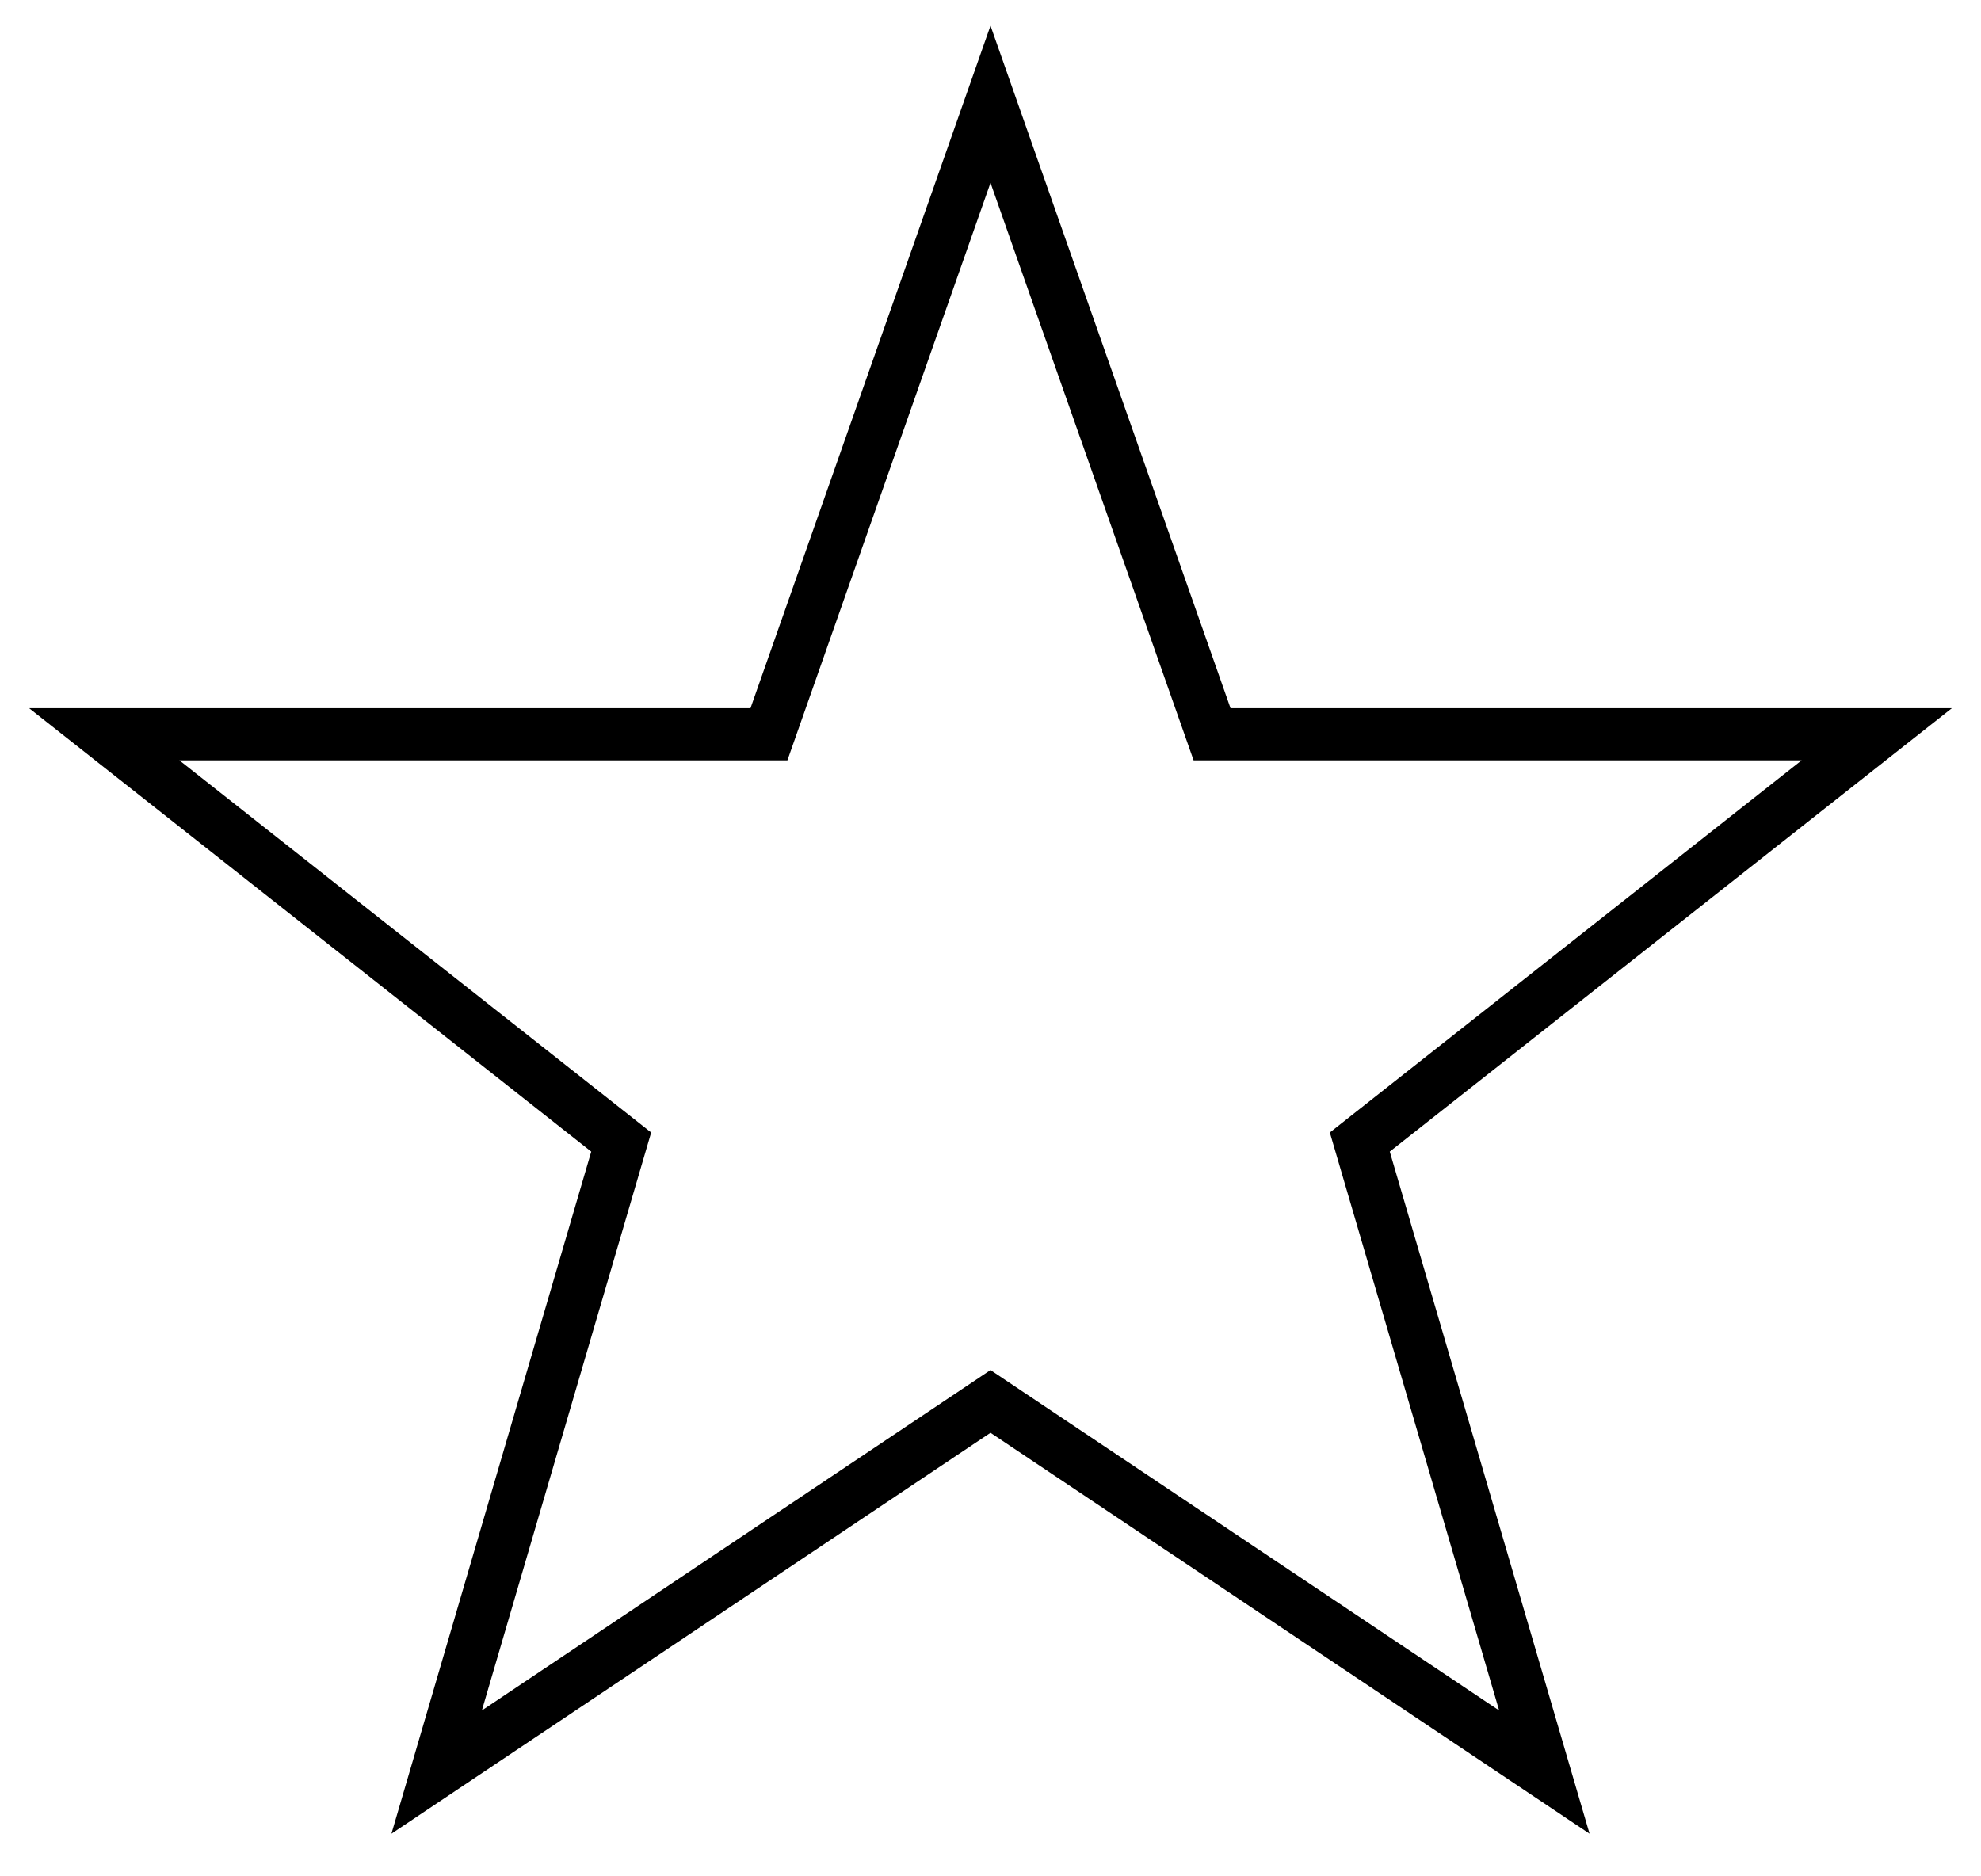
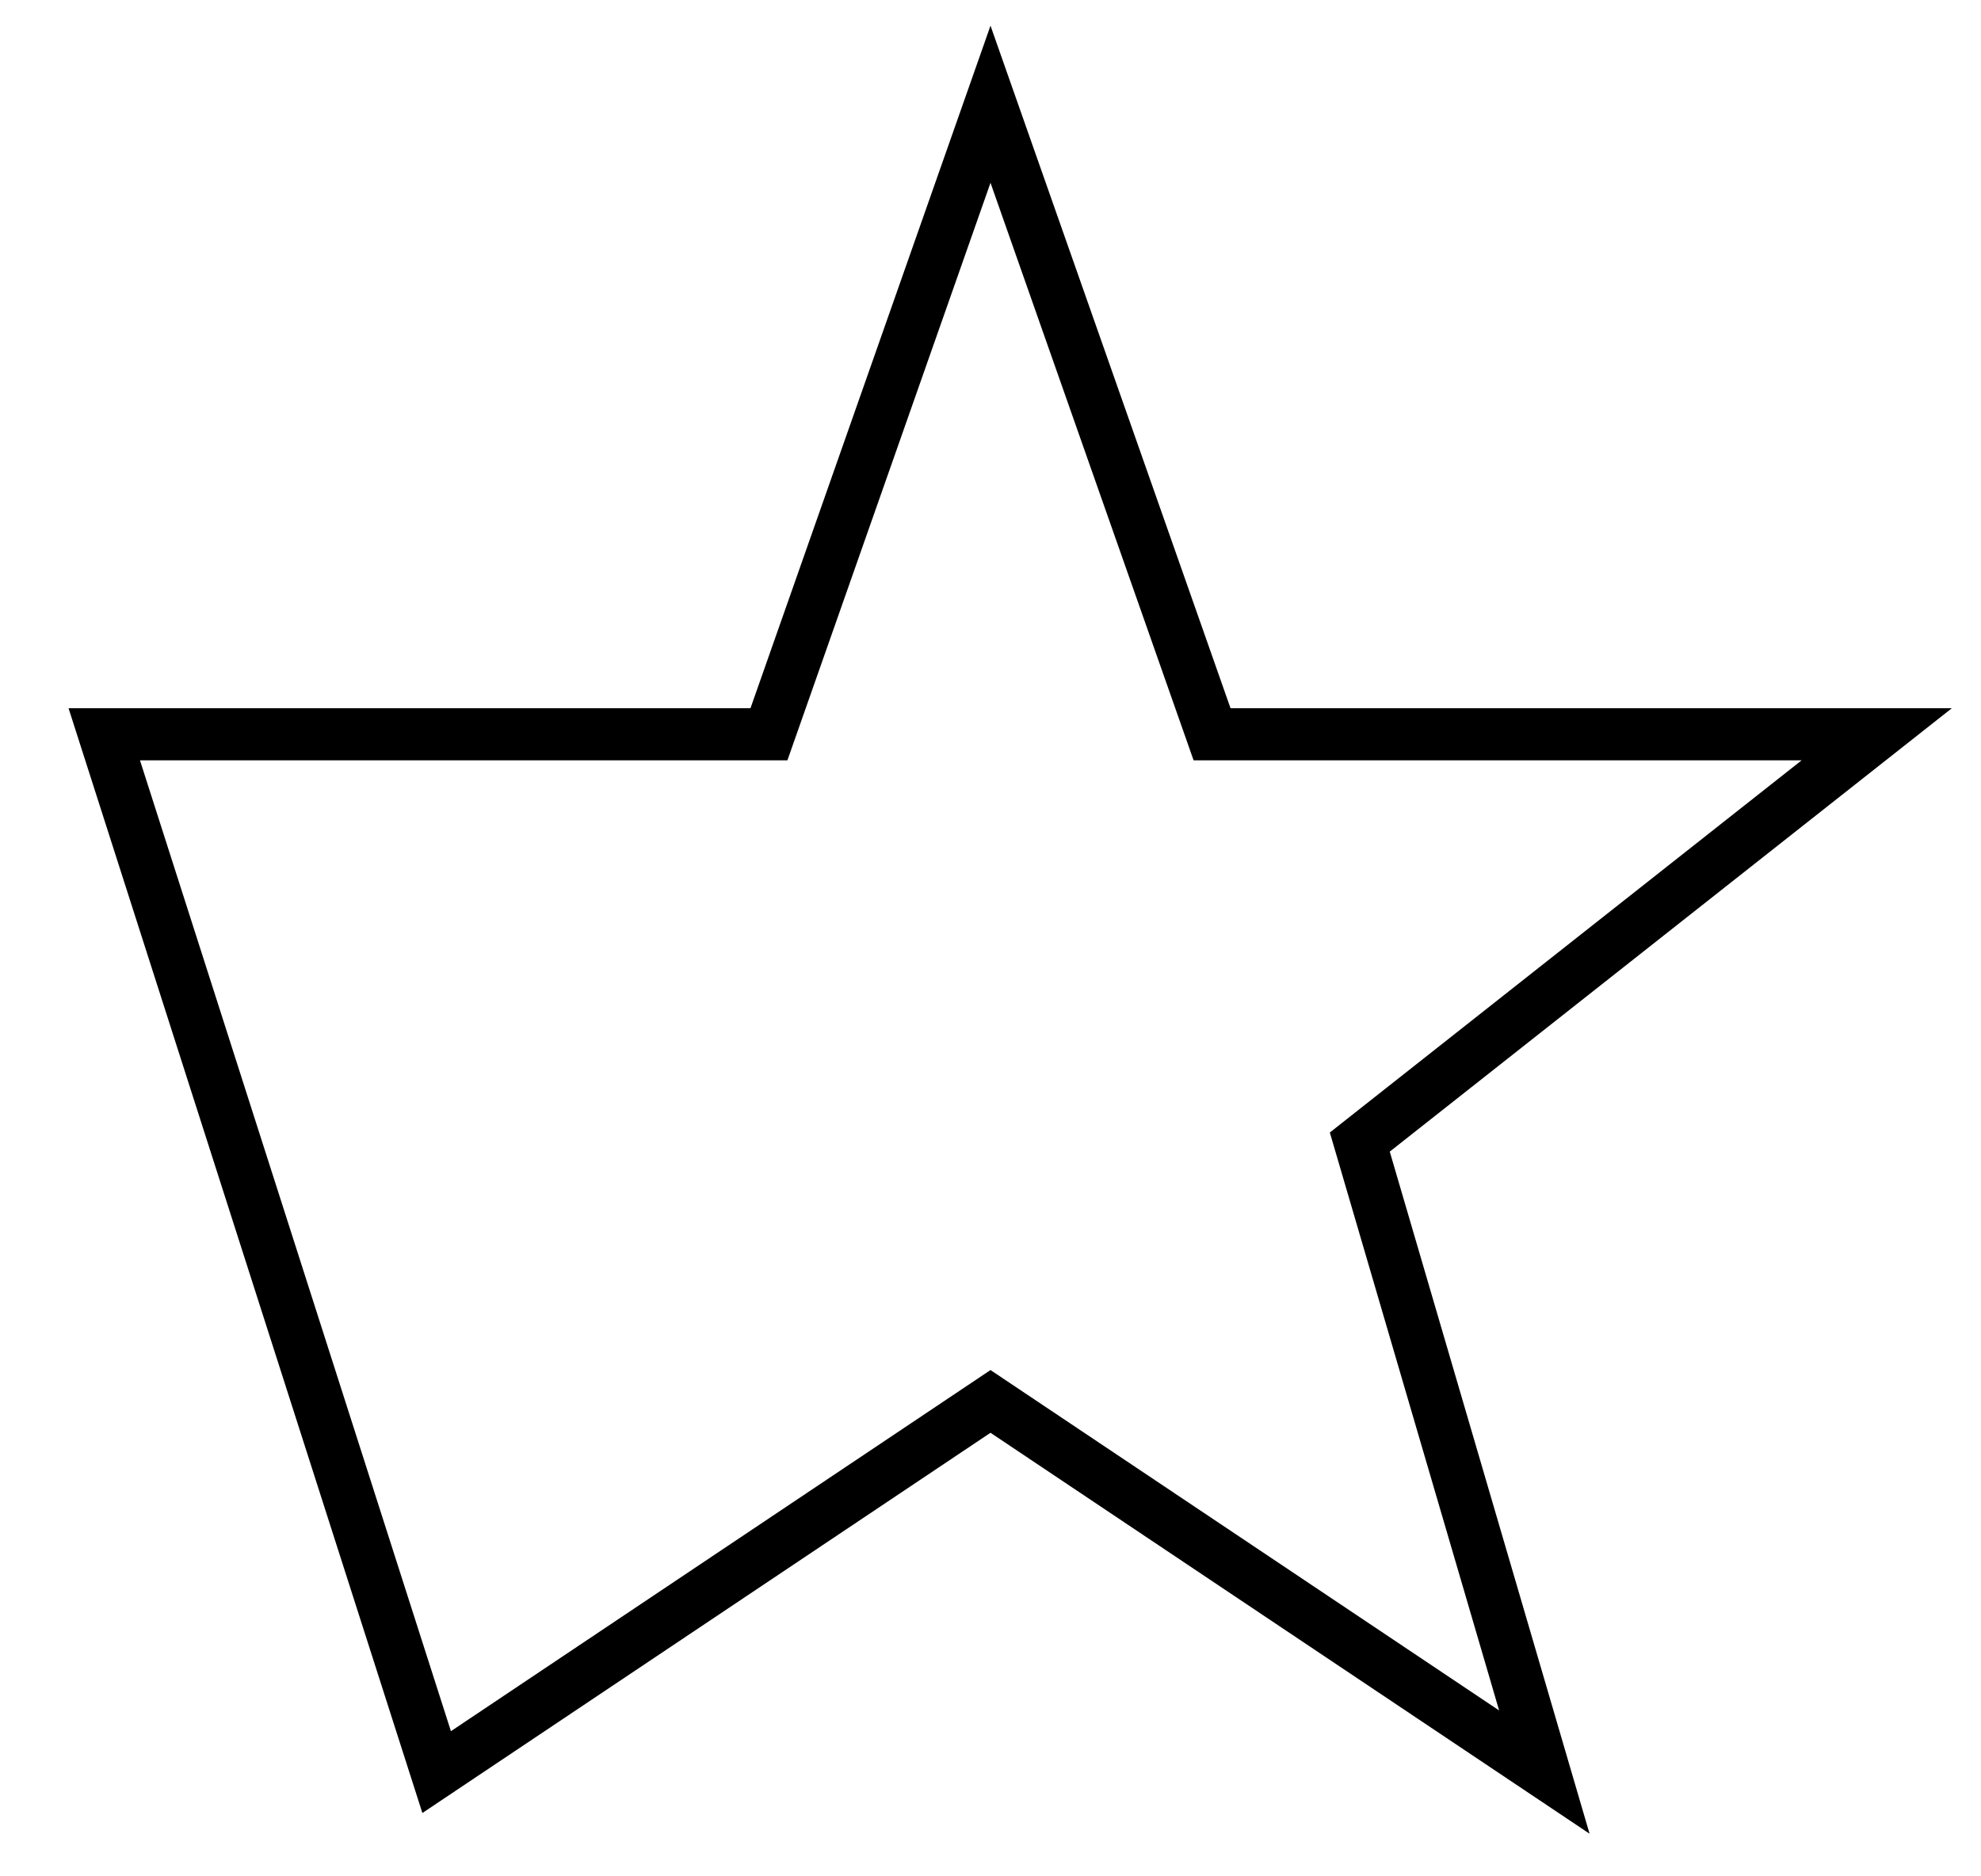
<svg xmlns="http://www.w3.org/2000/svg" fill="none" viewBox="0 0 19 18" height="18" width="19">
-   <path stroke-width="0.5" stroke="black" d="M9.5 1L11.625 7.044H18L13.042 10.956L14.812 17L9.5 13.444L4.188 17L5.958 10.956L1 7.044H7.375L9.5 1Z" />
+   <path stroke-width="0.5" stroke="black" d="M9.5 1L11.625 7.044H18L13.042 10.956L14.812 17L9.5 13.444L4.188 17L1 7.044H7.375L9.5 1Z" />
</svg>